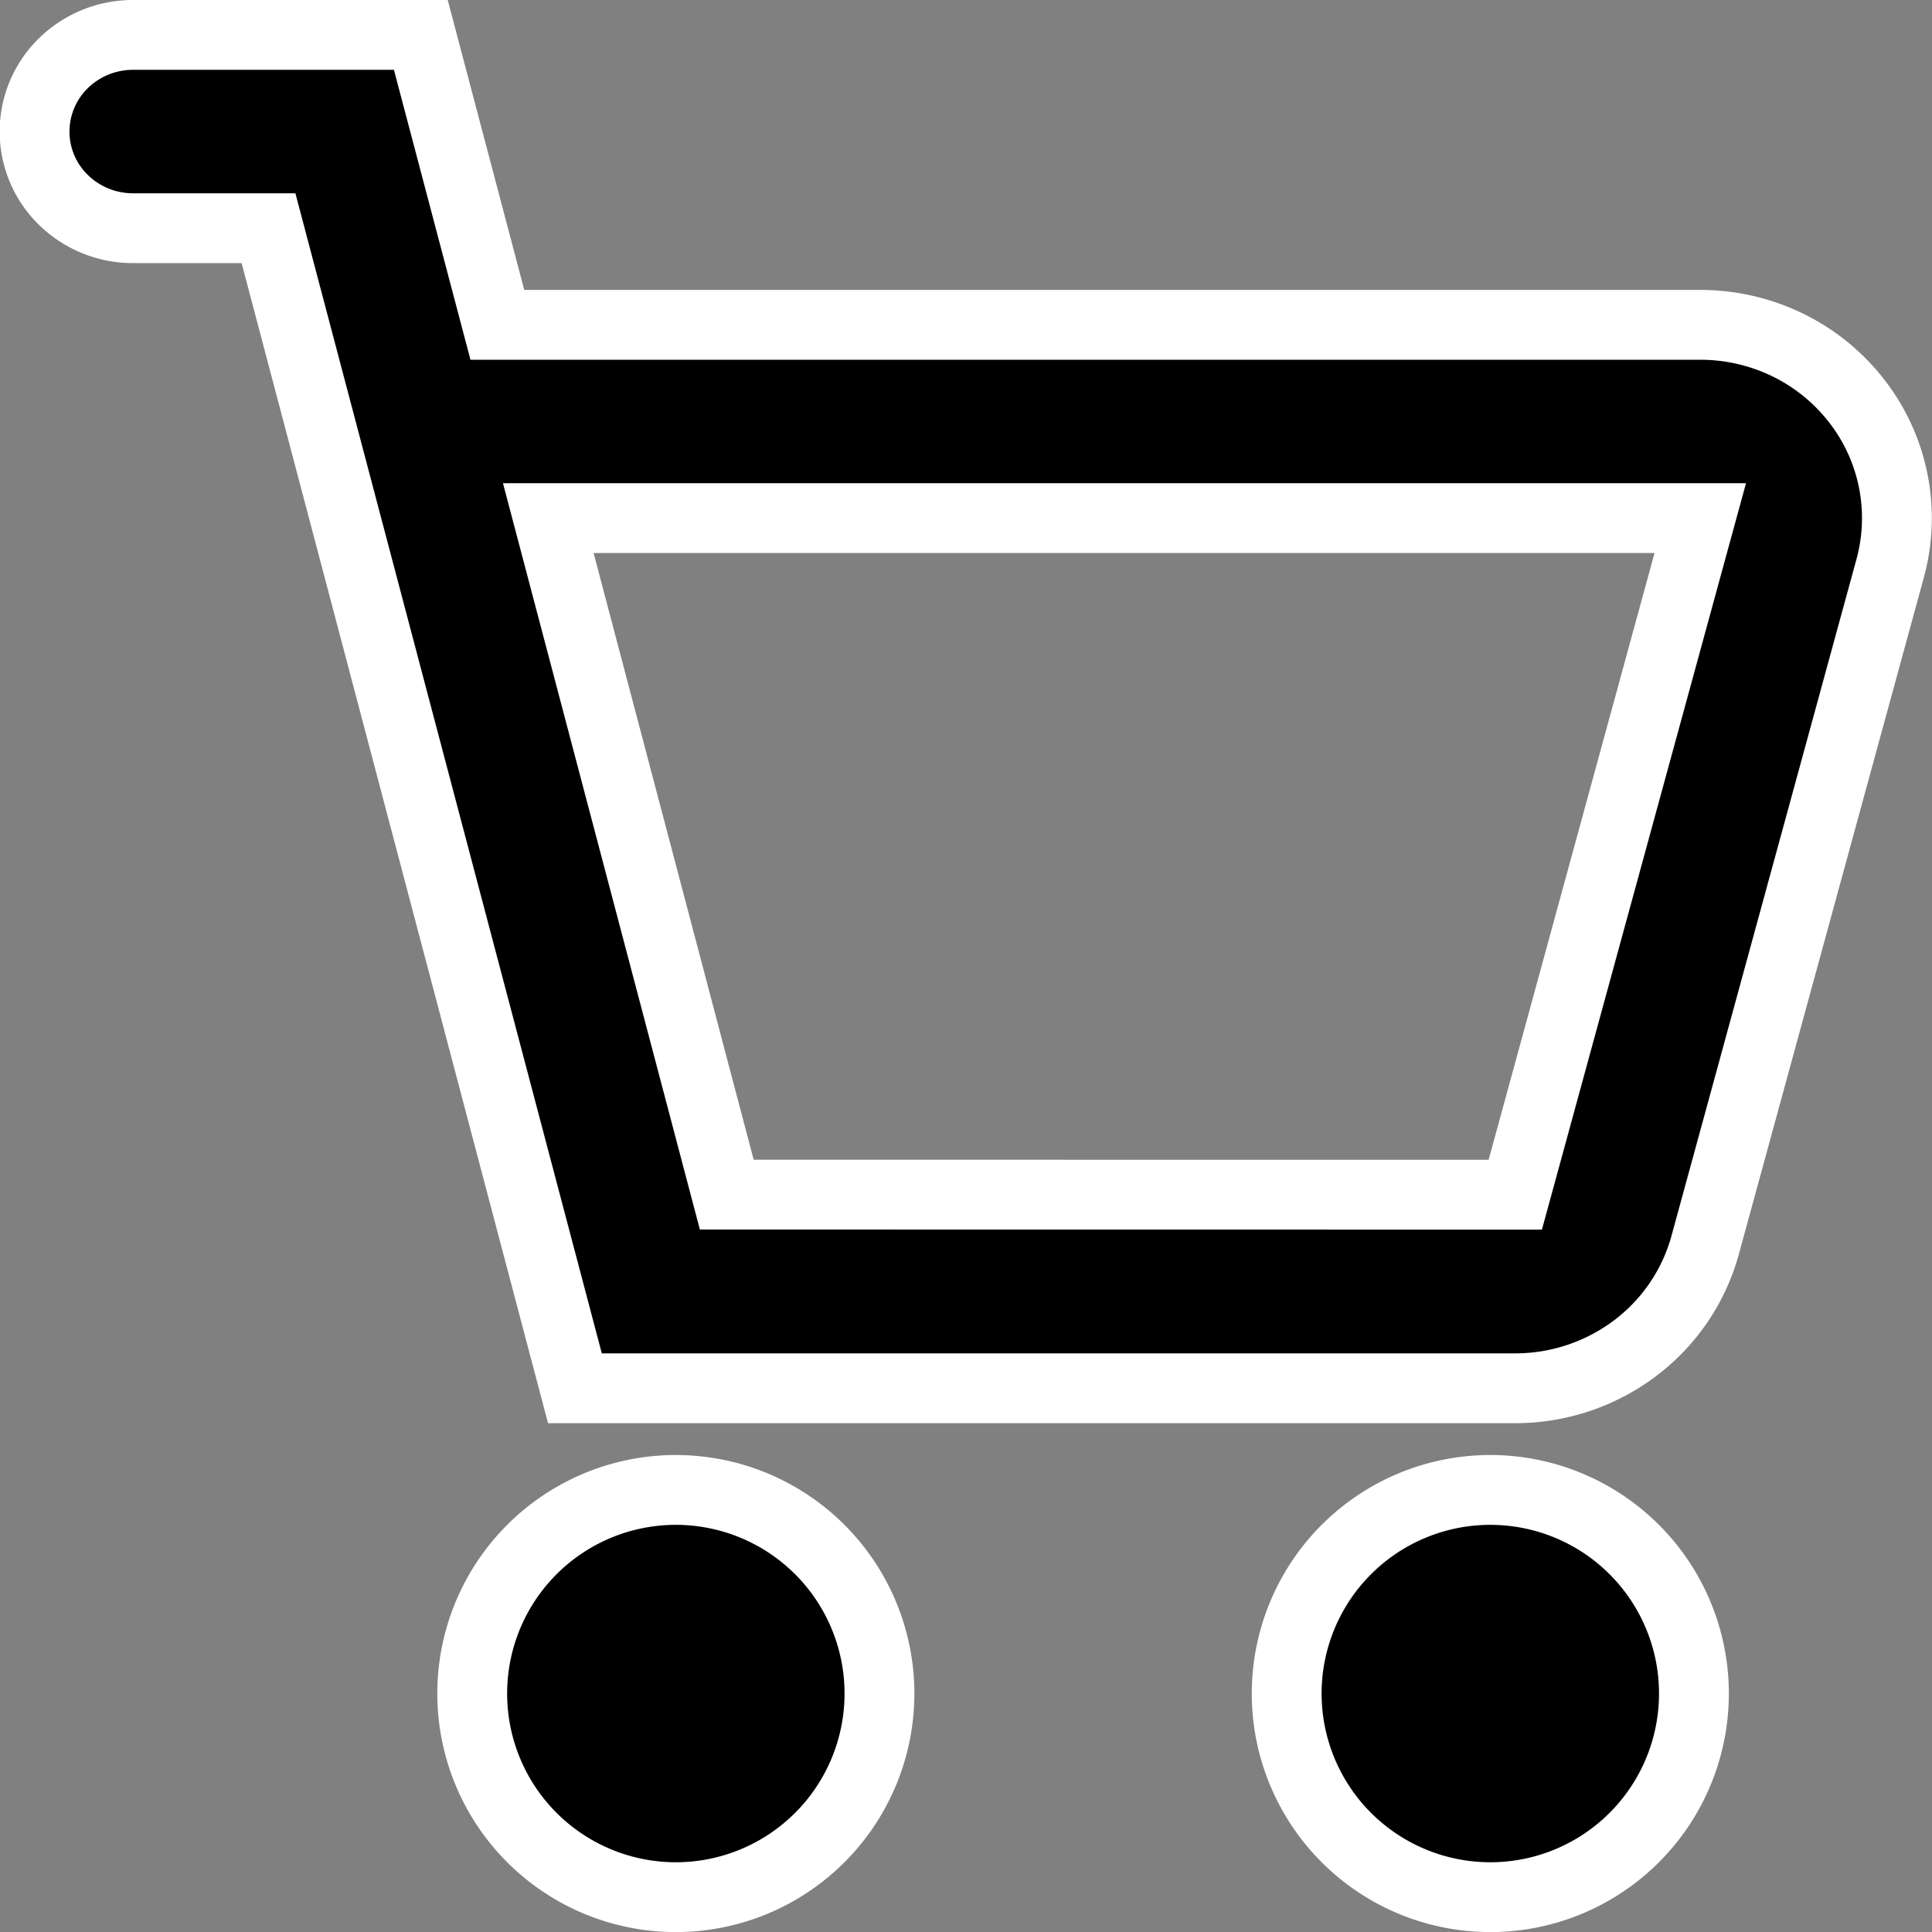
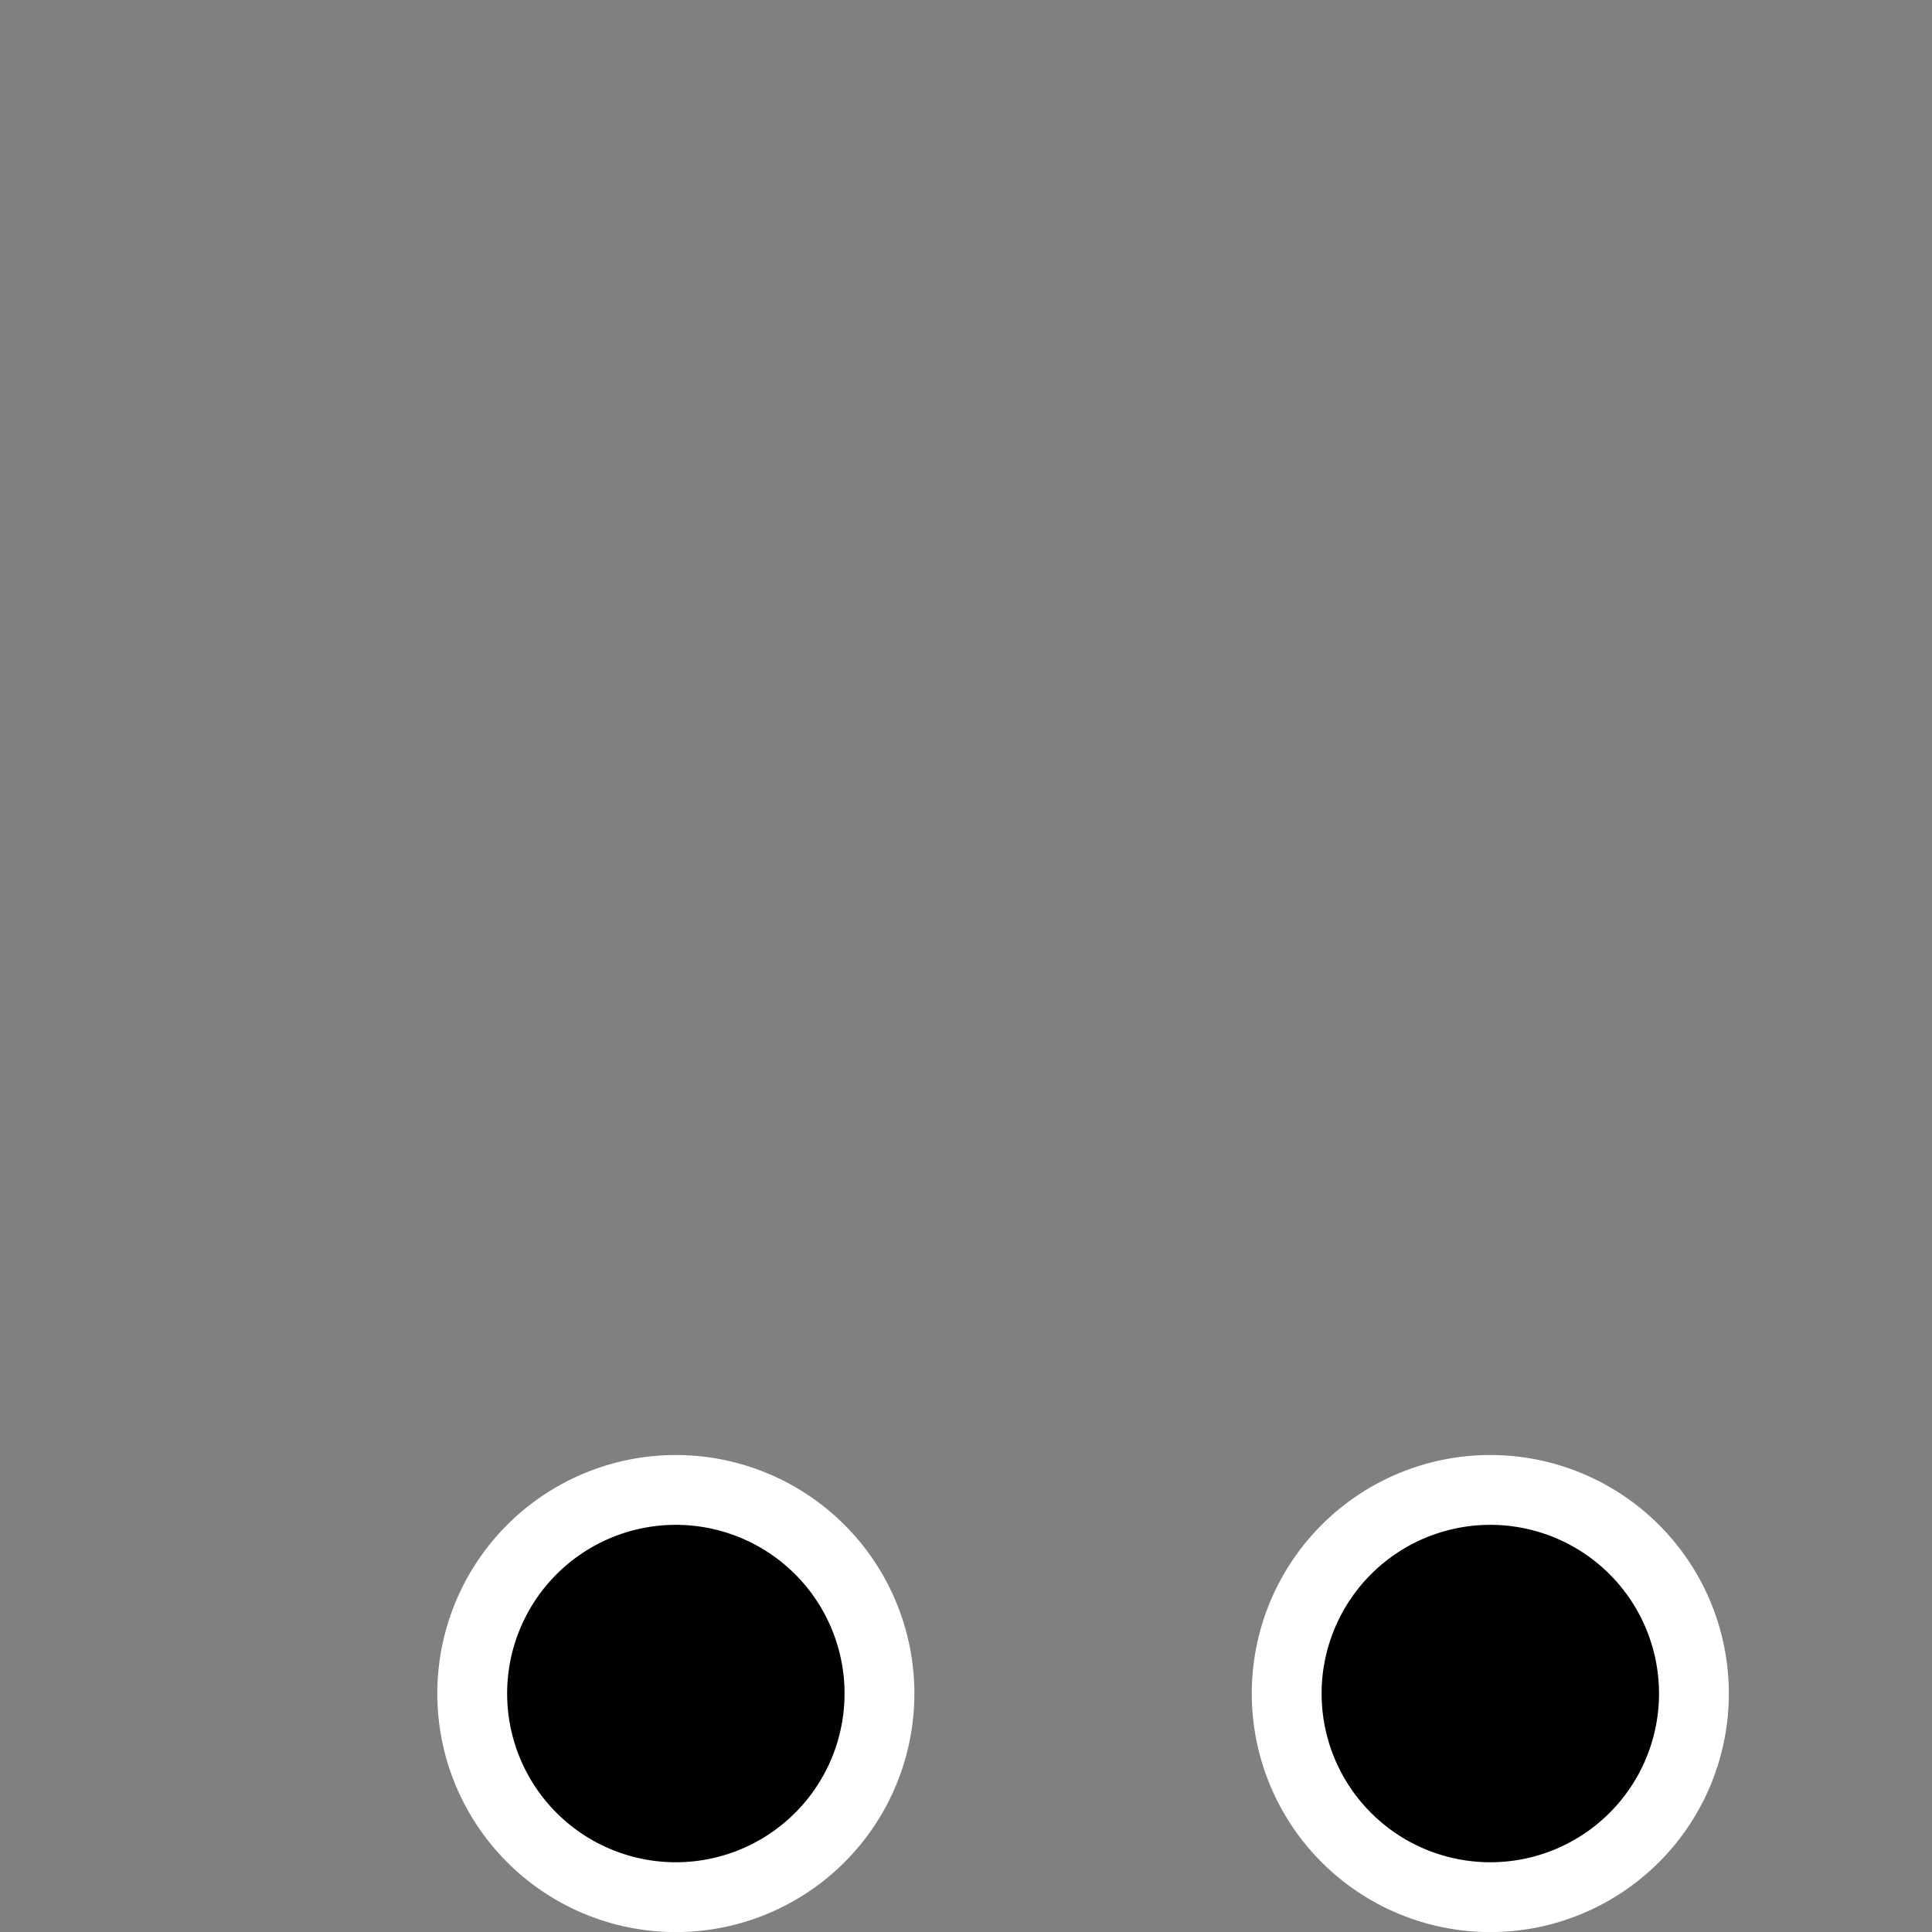
<svg xmlns="http://www.w3.org/2000/svg" width="20.751" height="20.751" viewBox="0 0 20.751 20.751">
  <rect x="0" y="0" width="20.751" height="20.751" fill="#808080" stroke="none" />
  <g id="Basket" transform="translate(-1654.625 -63.625)">
-     <path id="Vector" d="M4.145,0l.822,3.114h12.92a2.145,2.145,0,0,1,.935.214,2.106,2.106,0,0,1,.742.6,2.047,2.047,0,0,1,.363,1.8L17.939,13a2.075,2.075,0,0,1-.755,1.108,2.138,2.138,0,0,1-1.286.428H5.8L2.509,2.076H1.057a1.067,1.067,0,0,1-.747-.3A1.025,1.025,0,0,1,.31.3,1.067,1.067,0,0,1,1.057,0ZM15.9,12.457,17.887,5.19H5.514l1.917,7.266Z" transform="translate(1655 64)" stroke="#fff" stroke-width="0.75" fill-rule="evenodd" />
    <path id="Vector-2" data-name="Vector" d="M4.374,2.187A2.187,2.187,0,1,1,3.733.641a2.187,2.187,0,0,1,.641,1.546Zm8.748,0A2.187,2.187,0,1,1,12.481.641a2.187,2.187,0,0,1,.641,1.546Z" transform="translate(1659.697 79.627)" stroke="#fff" stroke-width="0.75" />
  </g>
</svg>